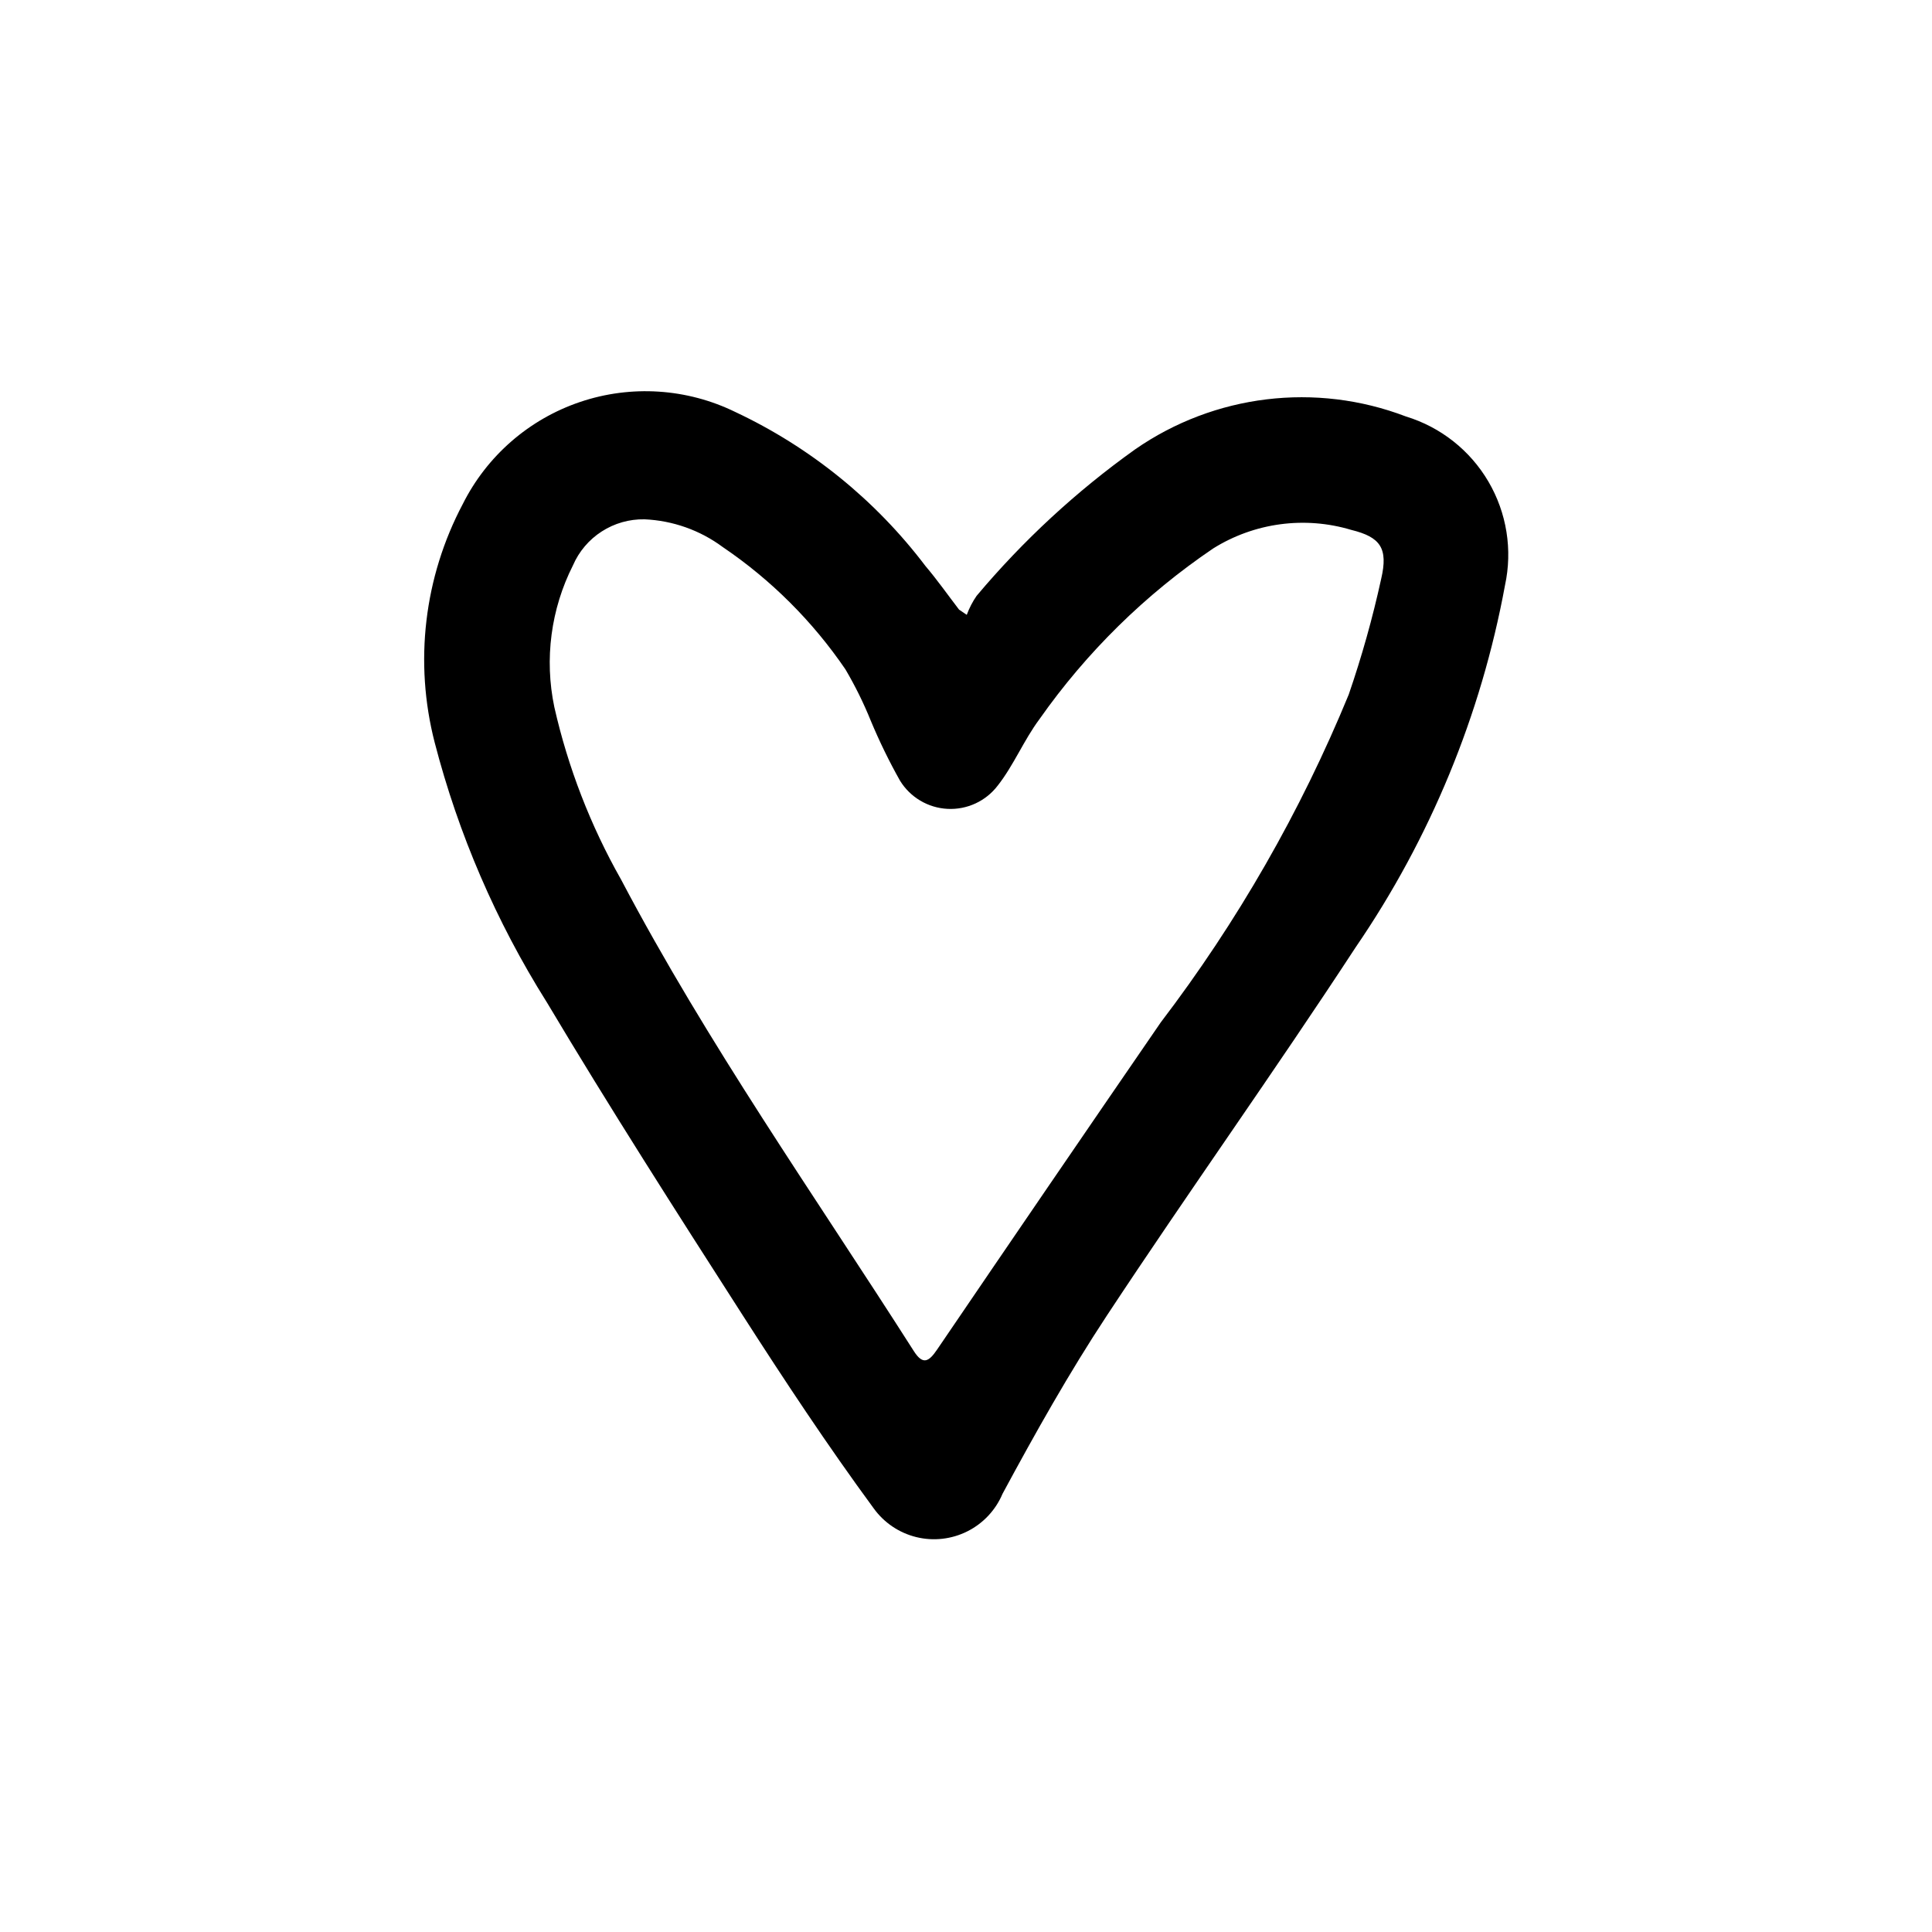
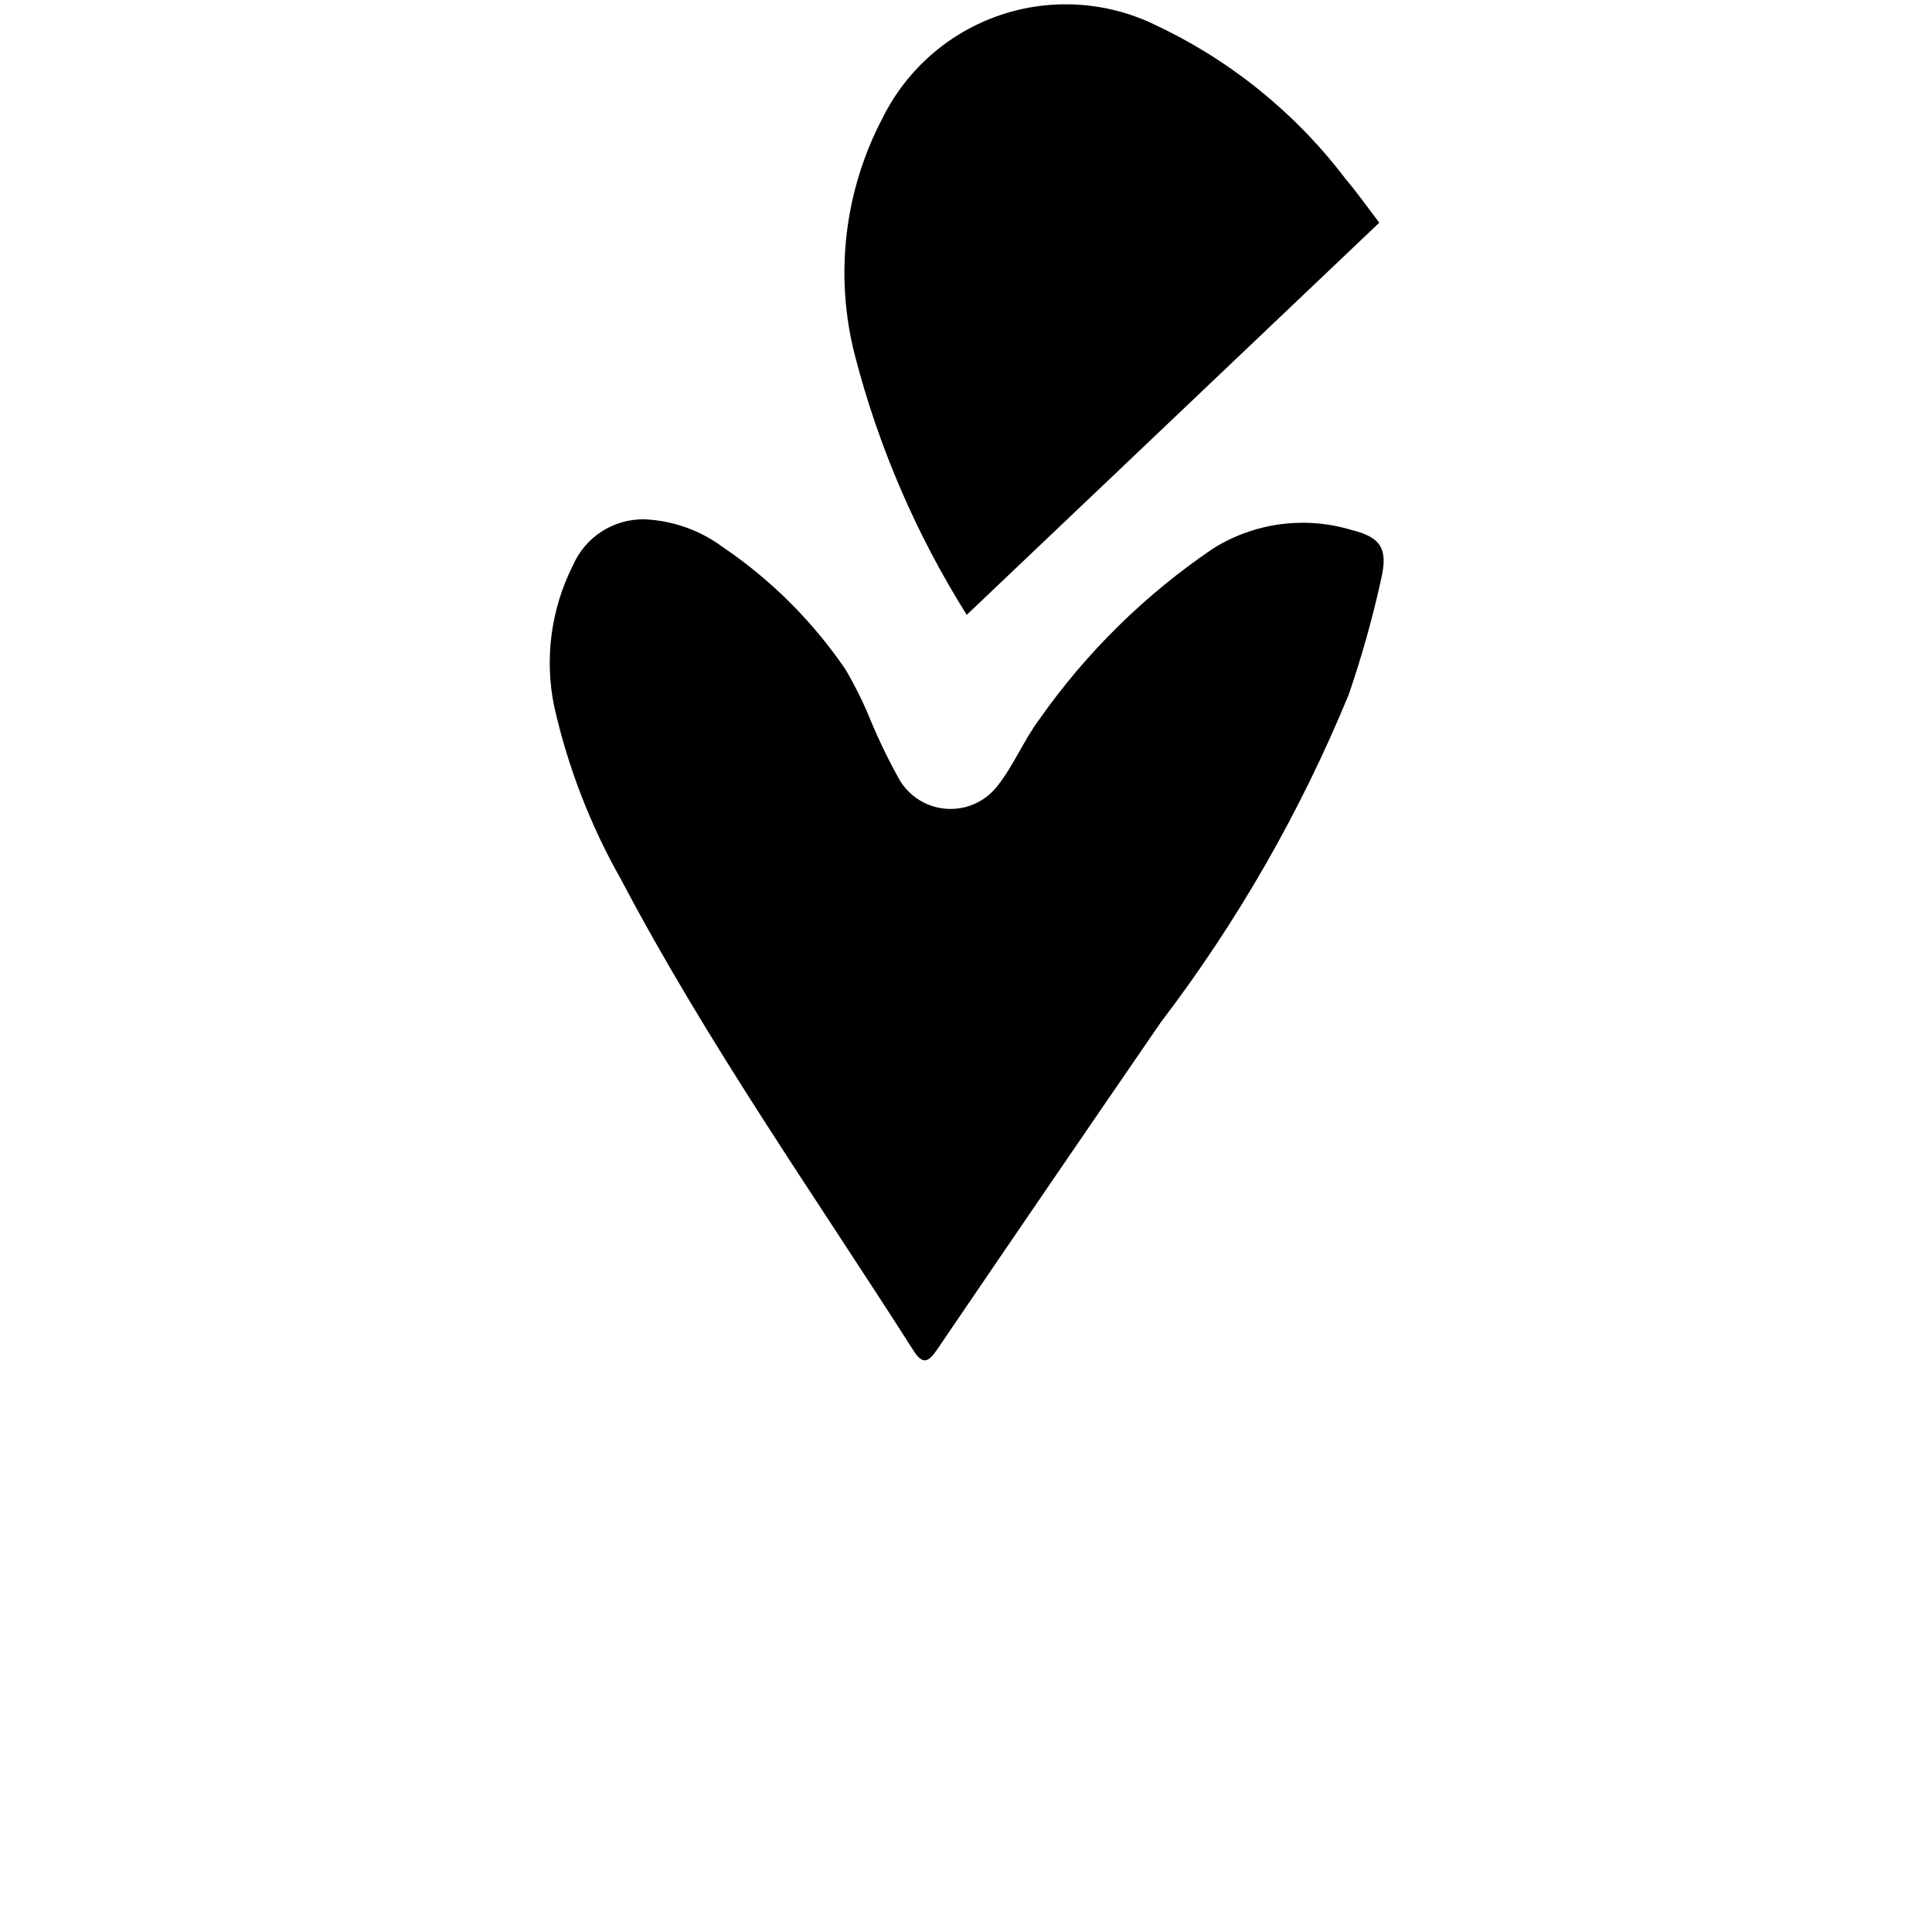
<svg xmlns="http://www.w3.org/2000/svg" fill="#000000" width="800px" height="800px" version="1.1" viewBox="144 144 512 512">
-   <path d="m400.2 306.94c0.656-1.773 1.531-3.465 2.602-5.023 12.316-14.66 26.434-27.711 42.02-38.832 21.016-14.582 47.879-17.844 71.773-8.711 9.188 2.805 16.984 8.961 21.848 17.246 4.859 8.285 6.43 18.098 4.398 27.484-6.336 34.402-19.82 67.09-39.586 95.949-21.469 32.848-44.305 64.809-65.914 97.57-10.035 15.215-18.996 31.188-27.656 47.238-1.82 4.32-5.121 7.848-9.309 9.953-4.191 2.106-8.992 2.652-13.543 1.535-4.555-1.117-8.559-3.82-11.301-7.625-12.207-16.625-23.609-33.863-34.75-51.227-17.633-27.477-35.238-54.988-51.953-83.023l-0.004 0.004c-13.348-21.246-23.344-44.426-29.633-68.719-5.473-21.25-2.82-43.777 7.441-63.172 6.394-12.766 17.566-22.492 31.094-27.062 13.527-4.57 28.312-3.613 41.141 2.66 19.852 9.328 37.145 23.336 50.391 40.82 3.141 3.703 5.945 7.691 8.898 11.547zm-85.414-25.32v0.004c-4.008-0.074-7.949 1.047-11.32 3.219-3.375 2.168-6.027 5.293-7.621 8.973-5.863 11.594-7.606 24.84-4.945 37.555 3.629 16.027 9.594 31.438 17.699 45.734 22.898 43.473 51.211 83.617 77.582 124.96 2.426 3.801 4 2.762 6.16-0.414 19.688-28.957 39.445-57.863 59.281-86.719 20.312-26.656 37.051-55.852 49.797-86.848 3.465-10.062 6.344-20.316 8.617-30.715 1.875-8.094-0.203-11.039-7.934-12.941-12.332-3.699-25.66-1.91-36.582 4.91-17.98 12.168-33.594 27.508-46.07 45.277-4.117 5.527-6.789 12.156-11.031 17.566v-0.004c-3.144 4.133-8.125 6.445-13.309 6.18-5.184-0.262-9.906-3.07-12.613-7.5-2.891-5.137-5.473-10.445-7.742-15.887-1.895-4.684-4.137-9.219-6.699-13.574-8.703-12.762-19.734-23.762-32.523-32.426-6.027-4.465-13.25-7.023-20.746-7.348z" />
+   <path d="m400.2 306.94l-0.004 0.004c-13.348-21.246-23.344-44.426-29.633-68.719-5.473-21.25-2.82-43.777 7.441-63.172 6.394-12.766 17.566-22.492 31.094-27.062 13.527-4.57 28.312-3.613 41.141 2.66 19.852 9.328 37.145 23.336 50.391 40.82 3.141 3.703 5.945 7.691 8.898 11.547zm-85.414-25.32v0.004c-4.008-0.074-7.949 1.047-11.32 3.219-3.375 2.168-6.027 5.293-7.621 8.973-5.863 11.594-7.606 24.84-4.945 37.555 3.629 16.027 9.594 31.438 17.699 45.734 22.898 43.473 51.211 83.617 77.582 124.96 2.426 3.801 4 2.762 6.16-0.414 19.688-28.957 39.445-57.863 59.281-86.719 20.312-26.656 37.051-55.852 49.797-86.848 3.465-10.062 6.344-20.316 8.617-30.715 1.875-8.094-0.203-11.039-7.934-12.941-12.332-3.699-25.66-1.91-36.582 4.91-17.98 12.168-33.594 27.508-46.07 45.277-4.117 5.527-6.789 12.156-11.031 17.566v-0.004c-3.144 4.133-8.125 6.445-13.309 6.18-5.184-0.262-9.906-3.07-12.613-7.5-2.891-5.137-5.473-10.445-7.742-15.887-1.895-4.684-4.137-9.219-6.699-13.574-8.703-12.762-19.734-23.762-32.523-32.426-6.027-4.465-13.25-7.023-20.746-7.348z" />
</svg>